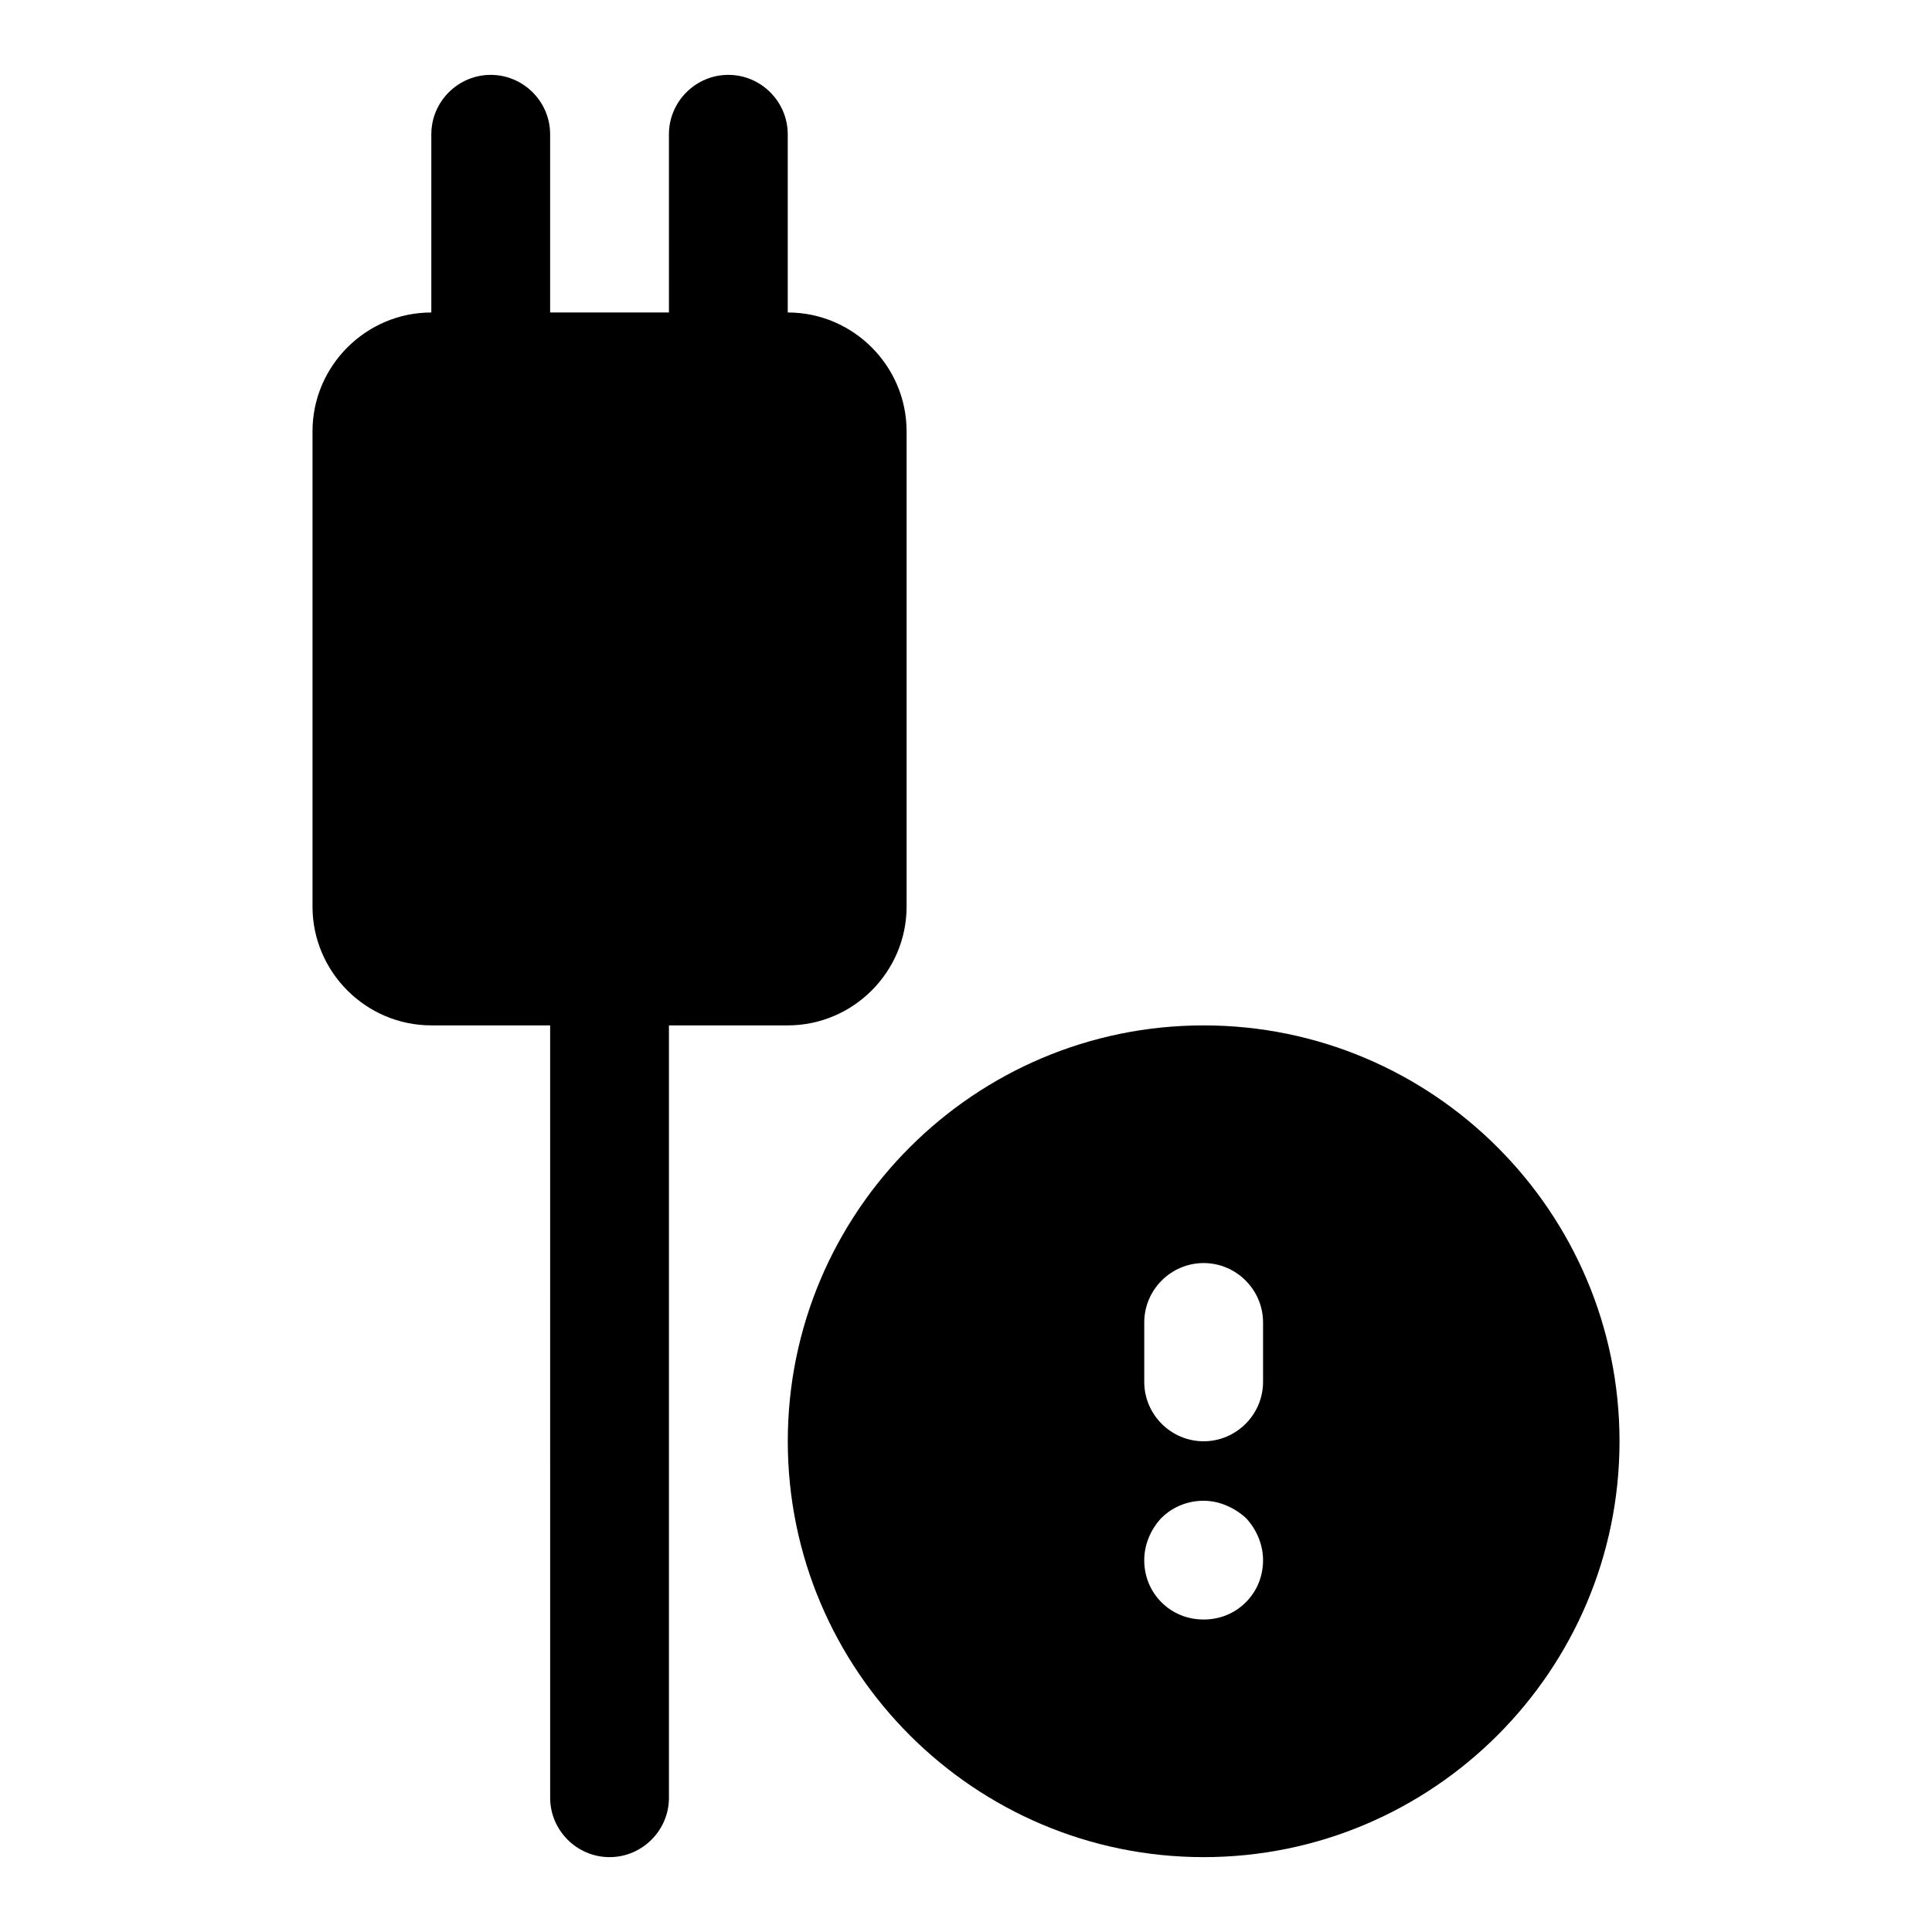
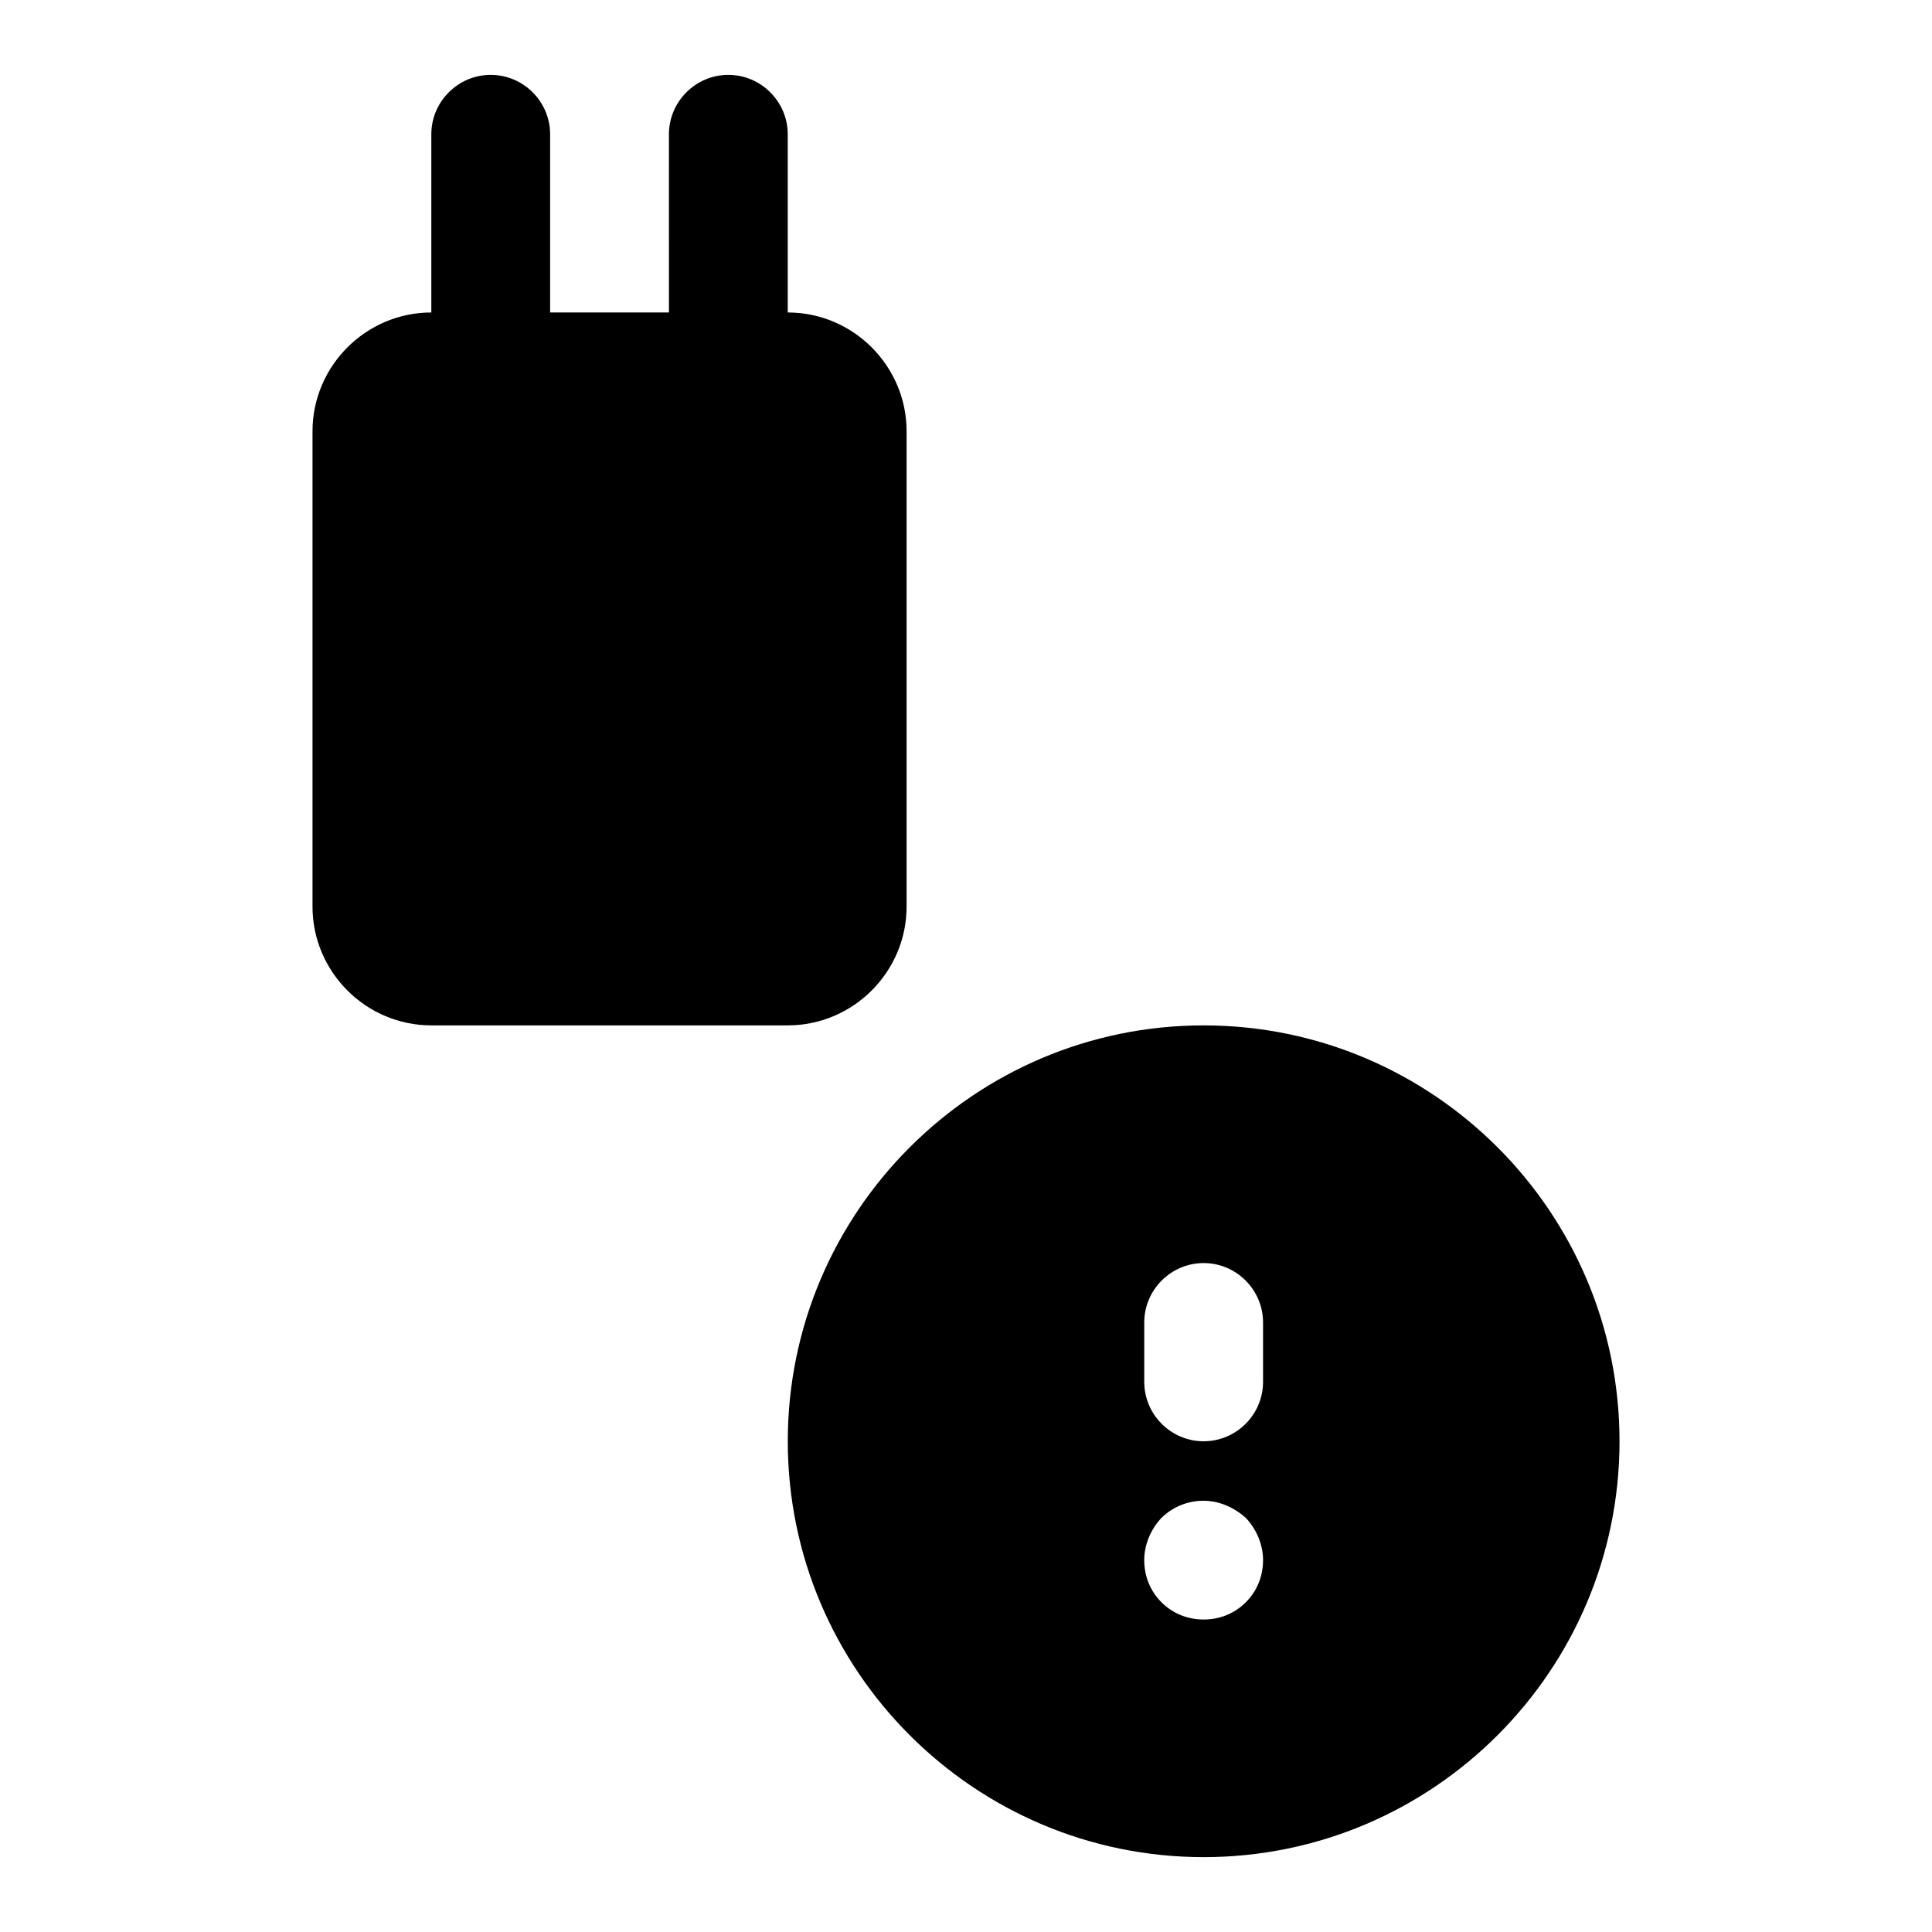
<svg xmlns="http://www.w3.org/2000/svg" fill="#000000" width="800px" height="800px" version="1.1" viewBox="144 144 512 512">
  <g>
    <path d="m352.77 226.81h-94.465c-17.316 0-31.488 14.172-31.488 31.488v125.95c0 17.32 14.168 31.488 31.488 31.488h94.465c17.32 0 31.488-14.168 31.488-31.488v-125.95c0-17.316-14.168-31.488-31.488-31.488z" />
    <path d="m274.05 242.56c-8.66 0-15.746-7.086-15.746-15.746v-47.23c0-8.66 7.086-15.742 15.742-15.742 8.66 0 15.742 7.086 15.742 15.742v47.23c0.004 8.66-7.078 15.746-15.738 15.746z" />
    <path d="m337.02 242.56c-8.66 0-15.742-7.086-15.742-15.742l-0.004-47.234c0-8.66 7.086-15.742 15.742-15.742 8.66 0 15.742 7.086 15.742 15.742v47.23c0.004 8.66-7.082 15.746-15.738 15.746z" />
-     <path d="m305.54 636.16c-8.66 0-15.742-7.086-15.742-15.742l-0.004-220.42c0-8.66 7.086-15.742 15.742-15.742 8.66 0 15.742 7.086 15.742 15.742v220.42c0.004 8.656-7.078 15.742-15.738 15.742z" />
    <path d="m462.98 415.74c-60.773 0-110.21 49.438-110.21 110.21 0 60.773 49.438 110.21 110.21 110.21 60.773 0 110.21-49.438 110.21-110.21s-49.438-110.21-110.21-110.21zm11.176 152.88c-2.992 2.992-6.926 4.566-11.176 4.566s-8.188-1.574-11.18-4.566c-2.992-2.992-4.566-6.926-4.566-11.18 0-4.094 1.73-8.188 4.566-11.18 4.41-4.41 11.336-5.824 17.16-3.305 1.891 0.789 3.621 1.891 5.195 3.305 2.836 2.996 4.566 7.086 4.566 11.18 0 4.254-1.574 8.188-4.566 11.18zm4.566-58.41c0 8.66-7.086 15.742-15.742 15.742-8.66 0-15.742-7.086-15.742-15.742v-15.742c0-8.66 7.086-15.742 15.742-15.742 8.66 0 15.742 7.086 15.742 15.742z" />
  </g>
</svg>